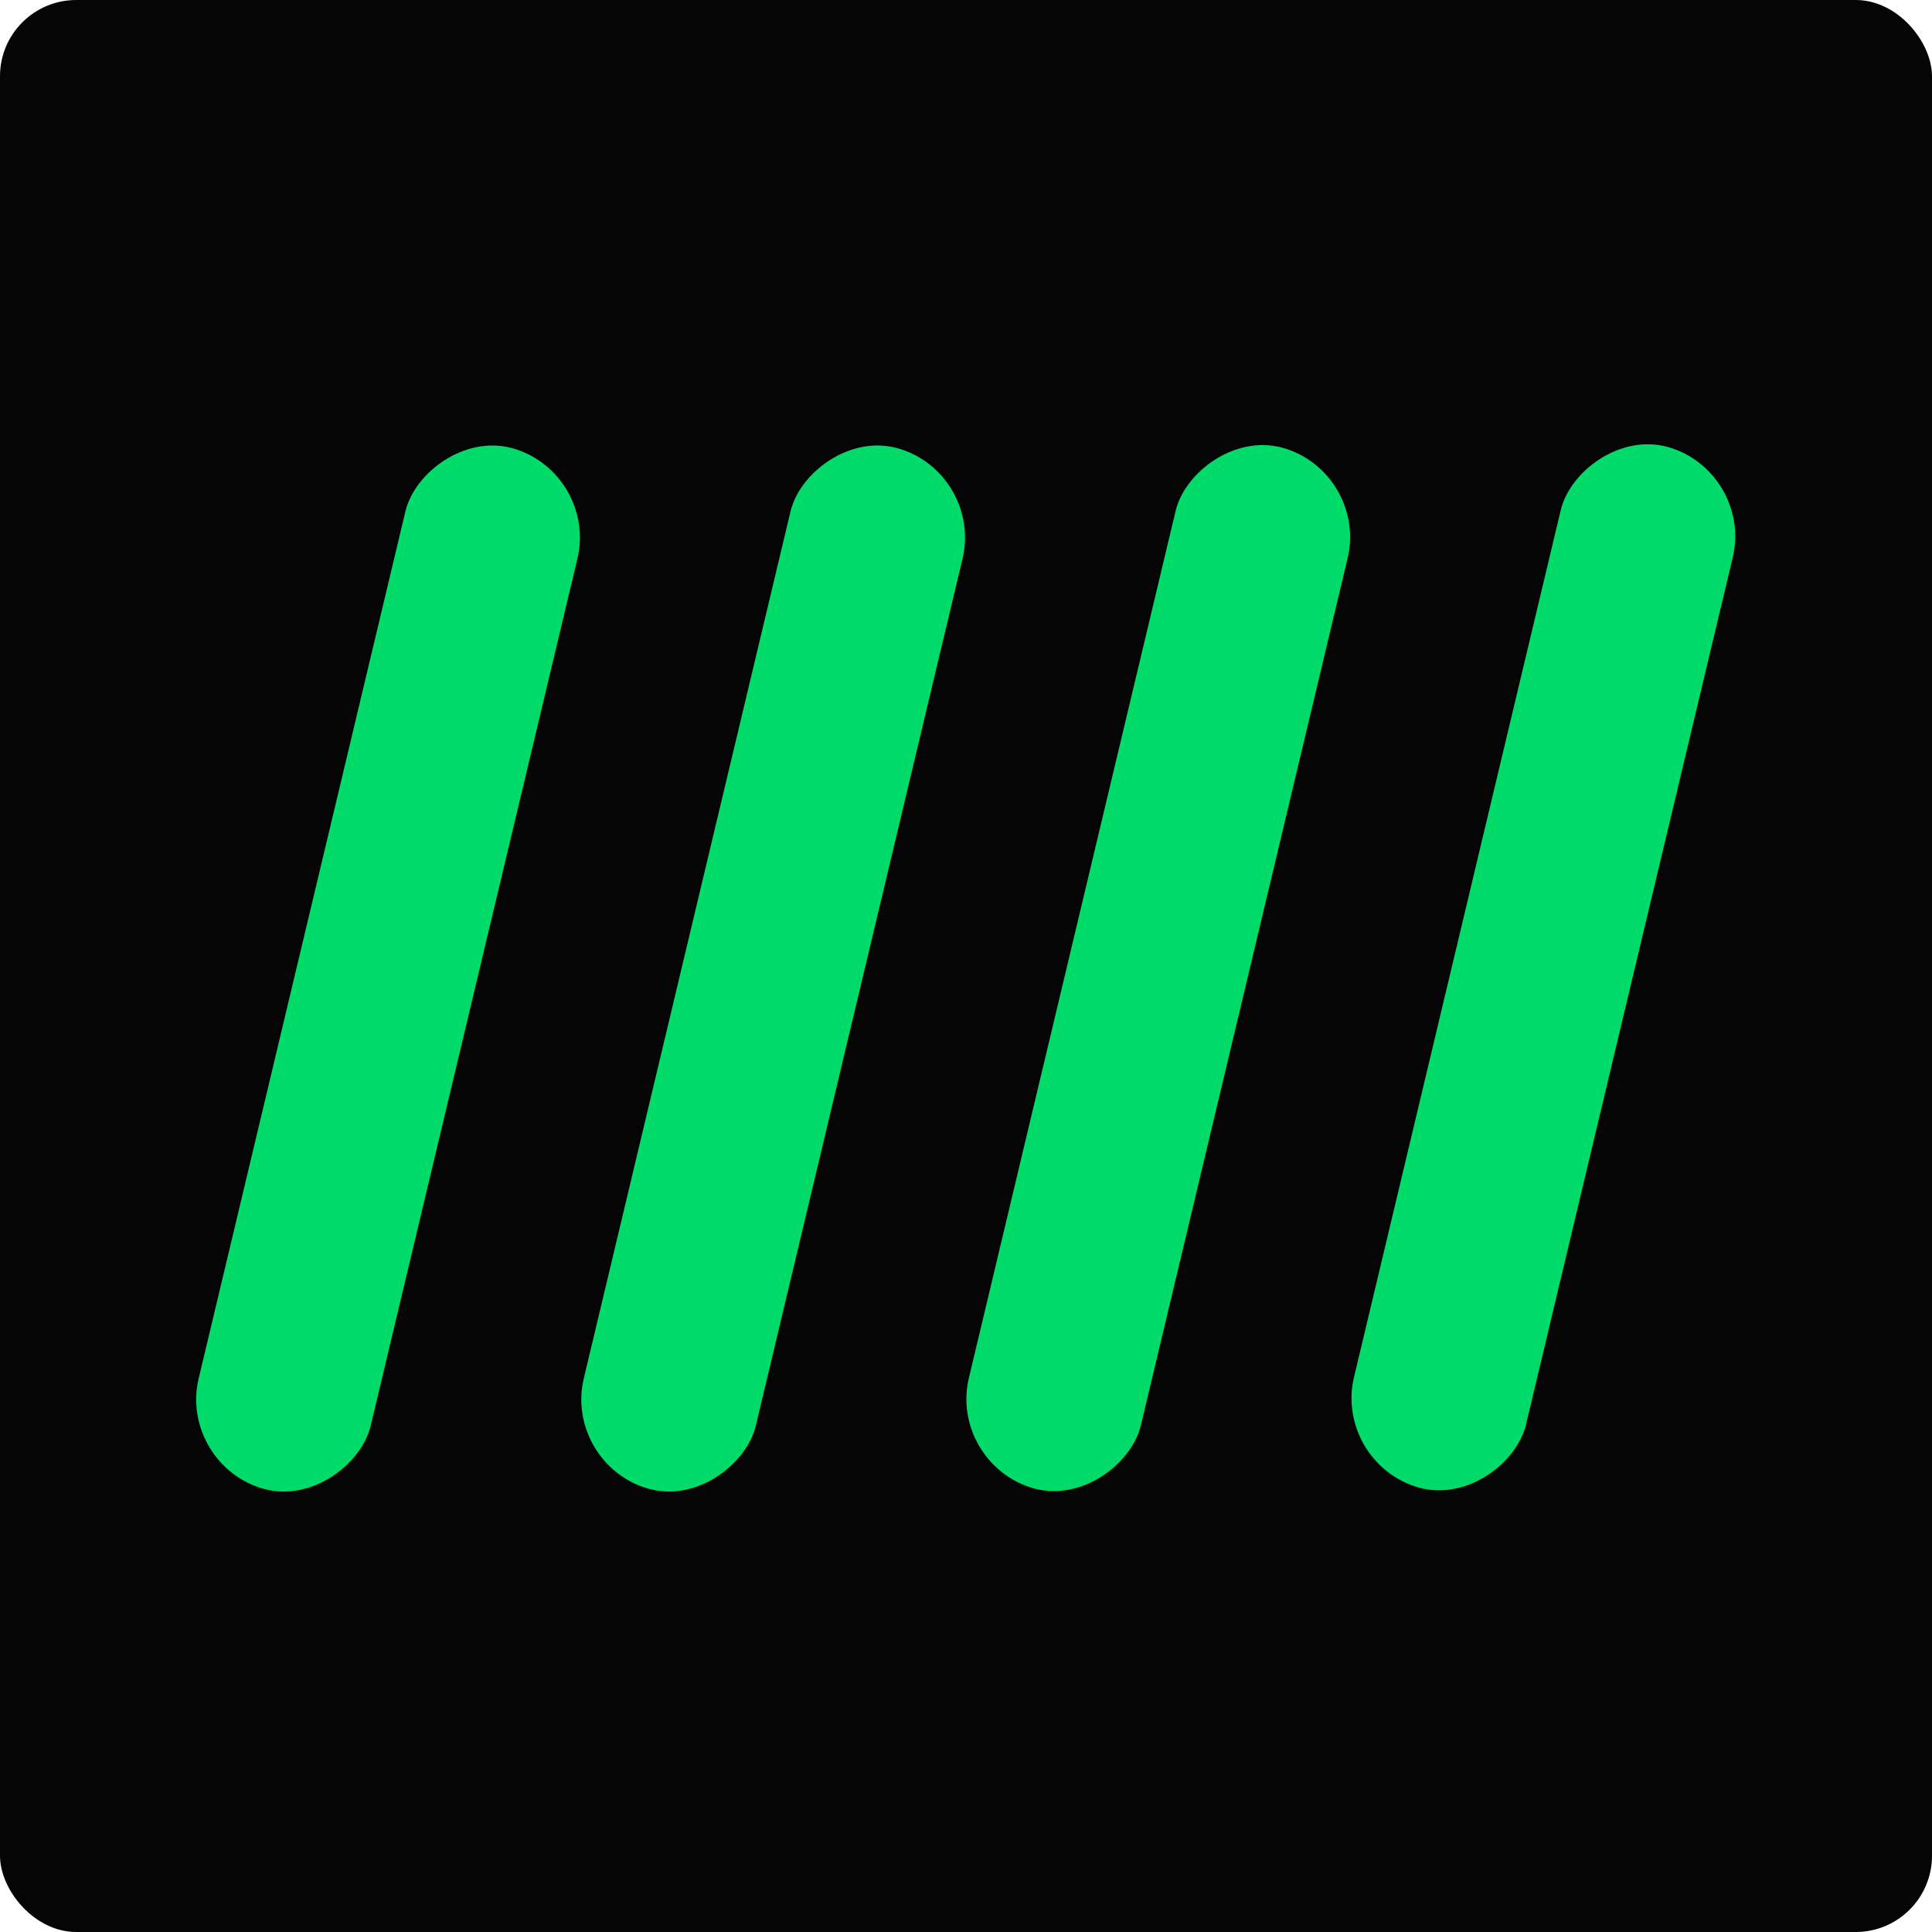
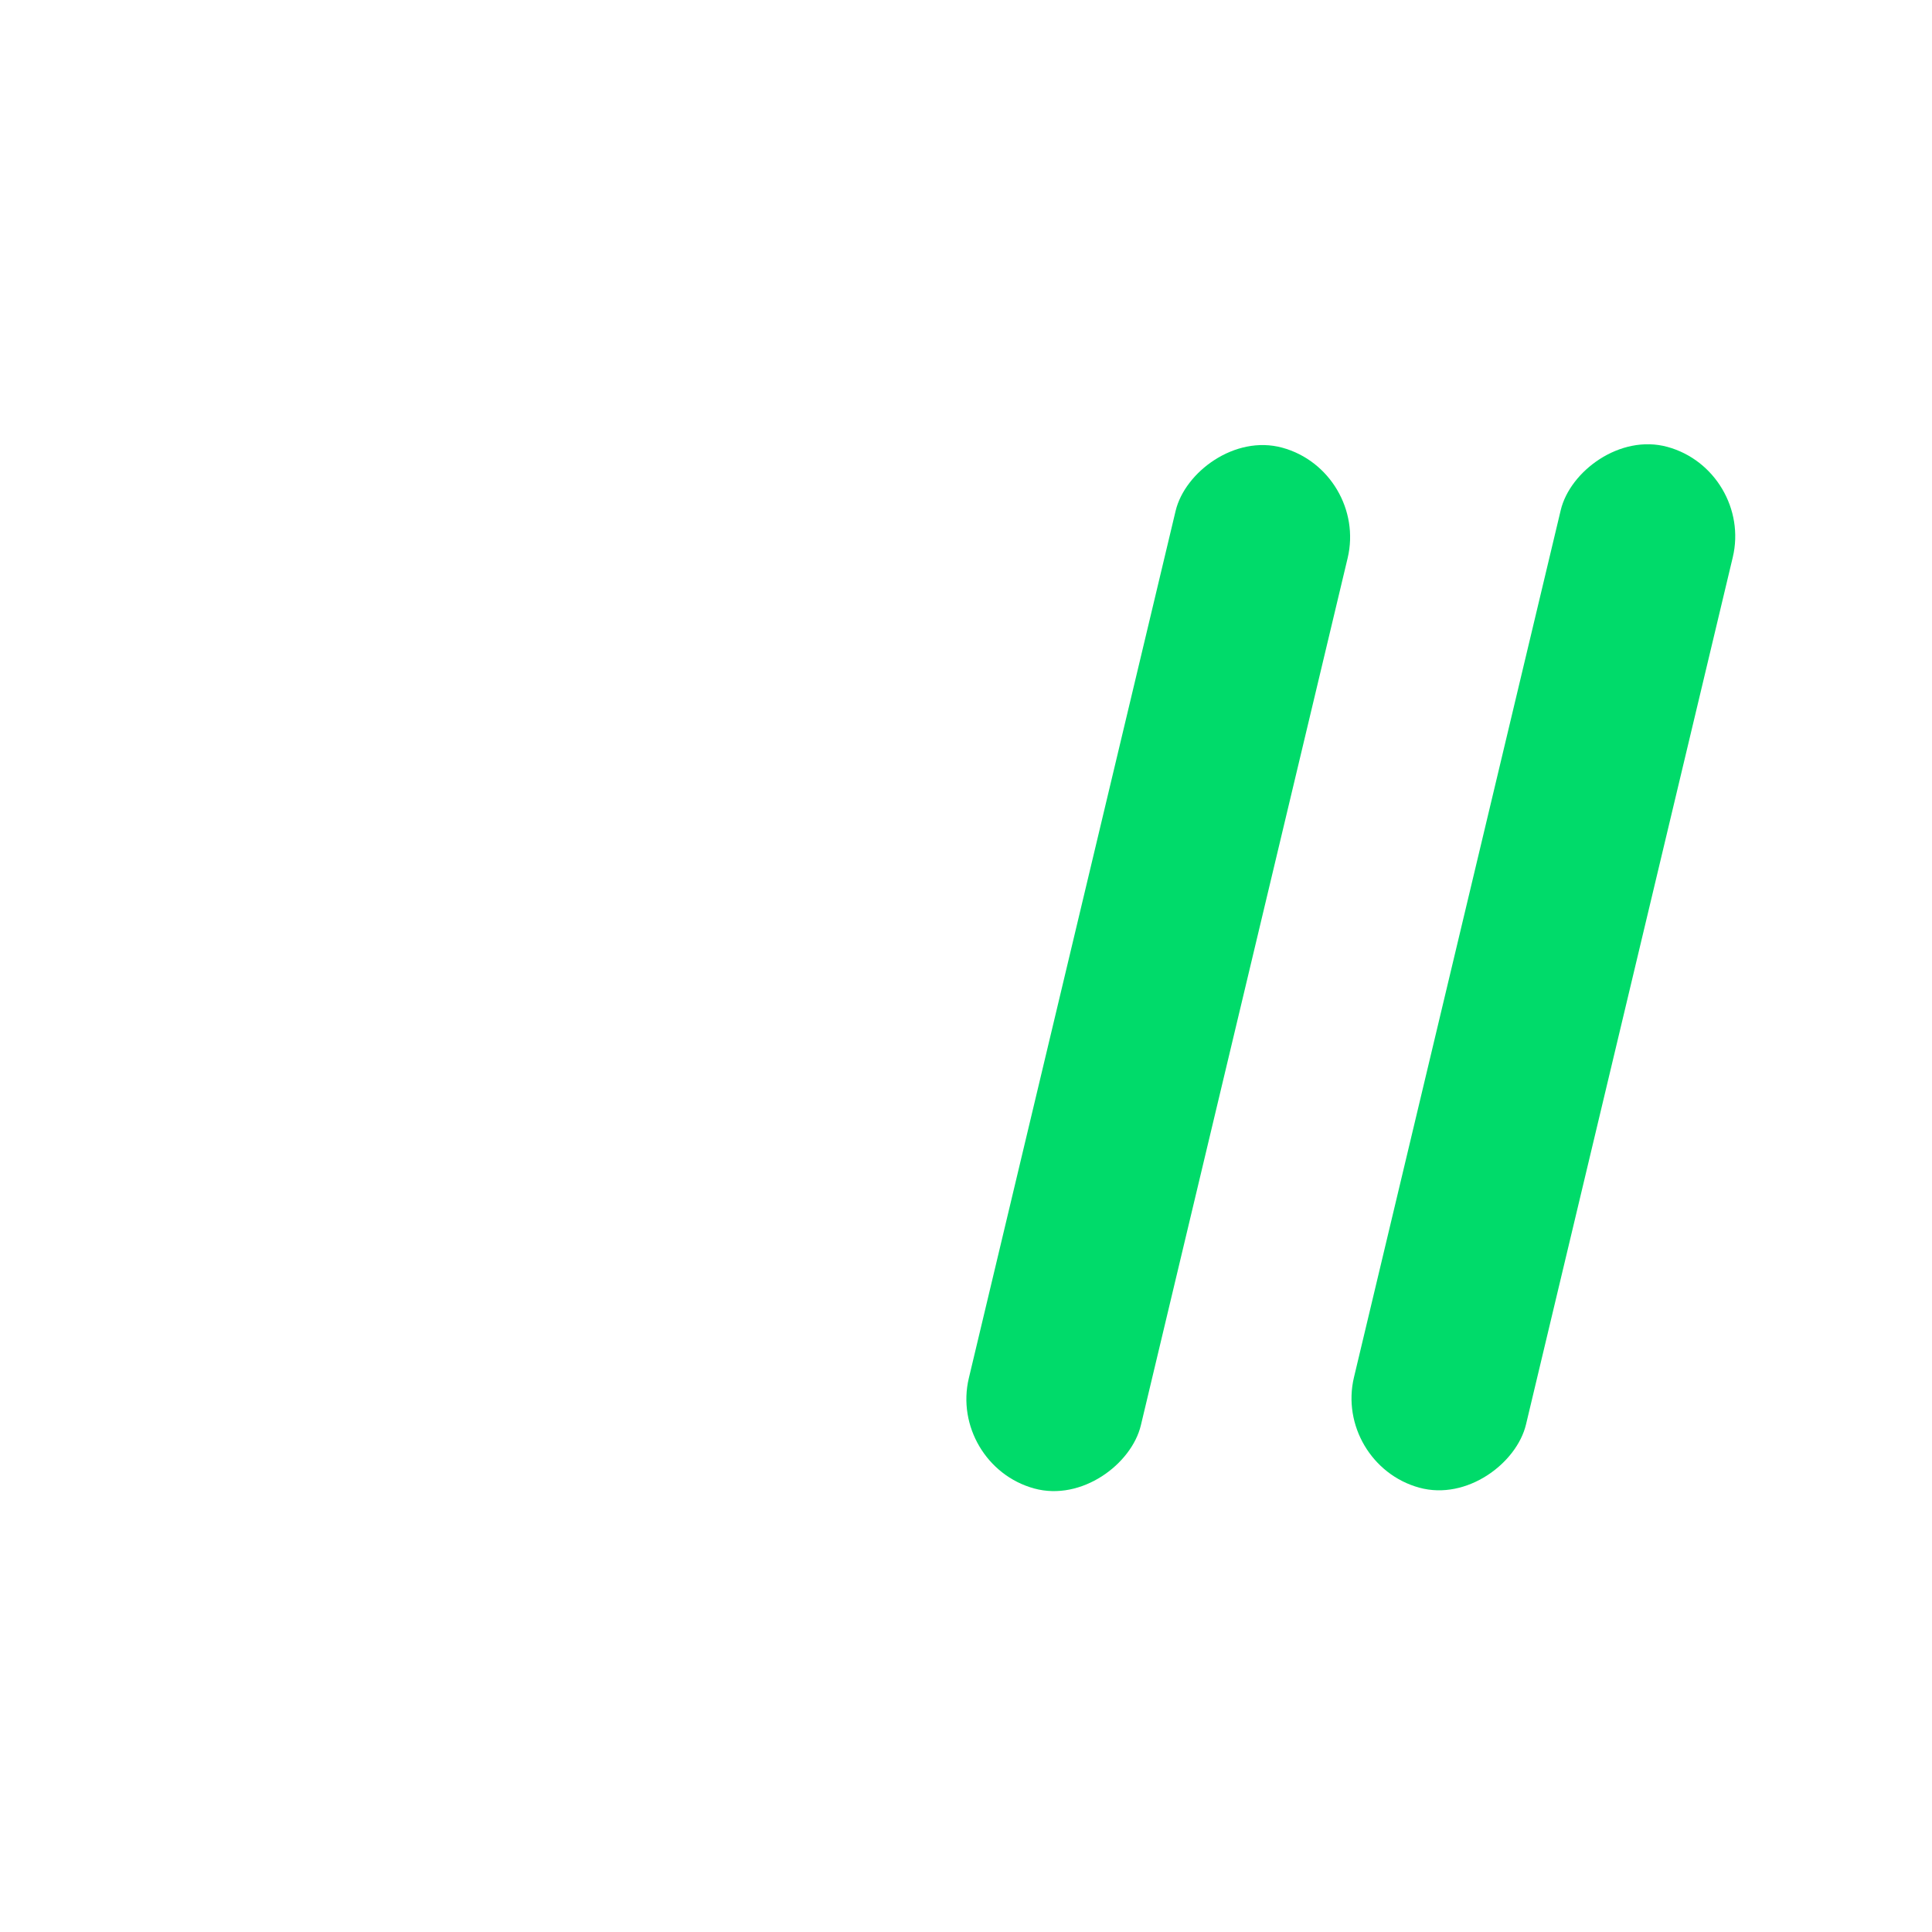
<svg xmlns="http://www.w3.org/2000/svg" width="152" height="152" viewBox="0 0 152 152" fill="none">
-   <rect width="152" height="152" rx="6" fill="#050505" />
-   <rect width="14.041" height="84.155" rx="7.02" transform="matrix(0.964 0.264 0.232 -0.973 14 115.287)" fill="#00DB6A" />
-   <rect width="14.041" height="84.155" rx="7.02" transform="matrix(0.964 0.264 0.232 -0.973 44.299 115.285)" fill="#00DB6A" />
  <rect width="14.041" height="84.155" rx="7.02" transform="matrix(0.964 0.264 0.232 -0.973 74.595 115.252)" fill="#00DB6A" />
  <rect width="14.041" height="84.155" rx="7.02" transform="matrix(0.964 0.264 0.232 -0.973 104.895 115.189)" fill="#00DB6A" />
</svg>